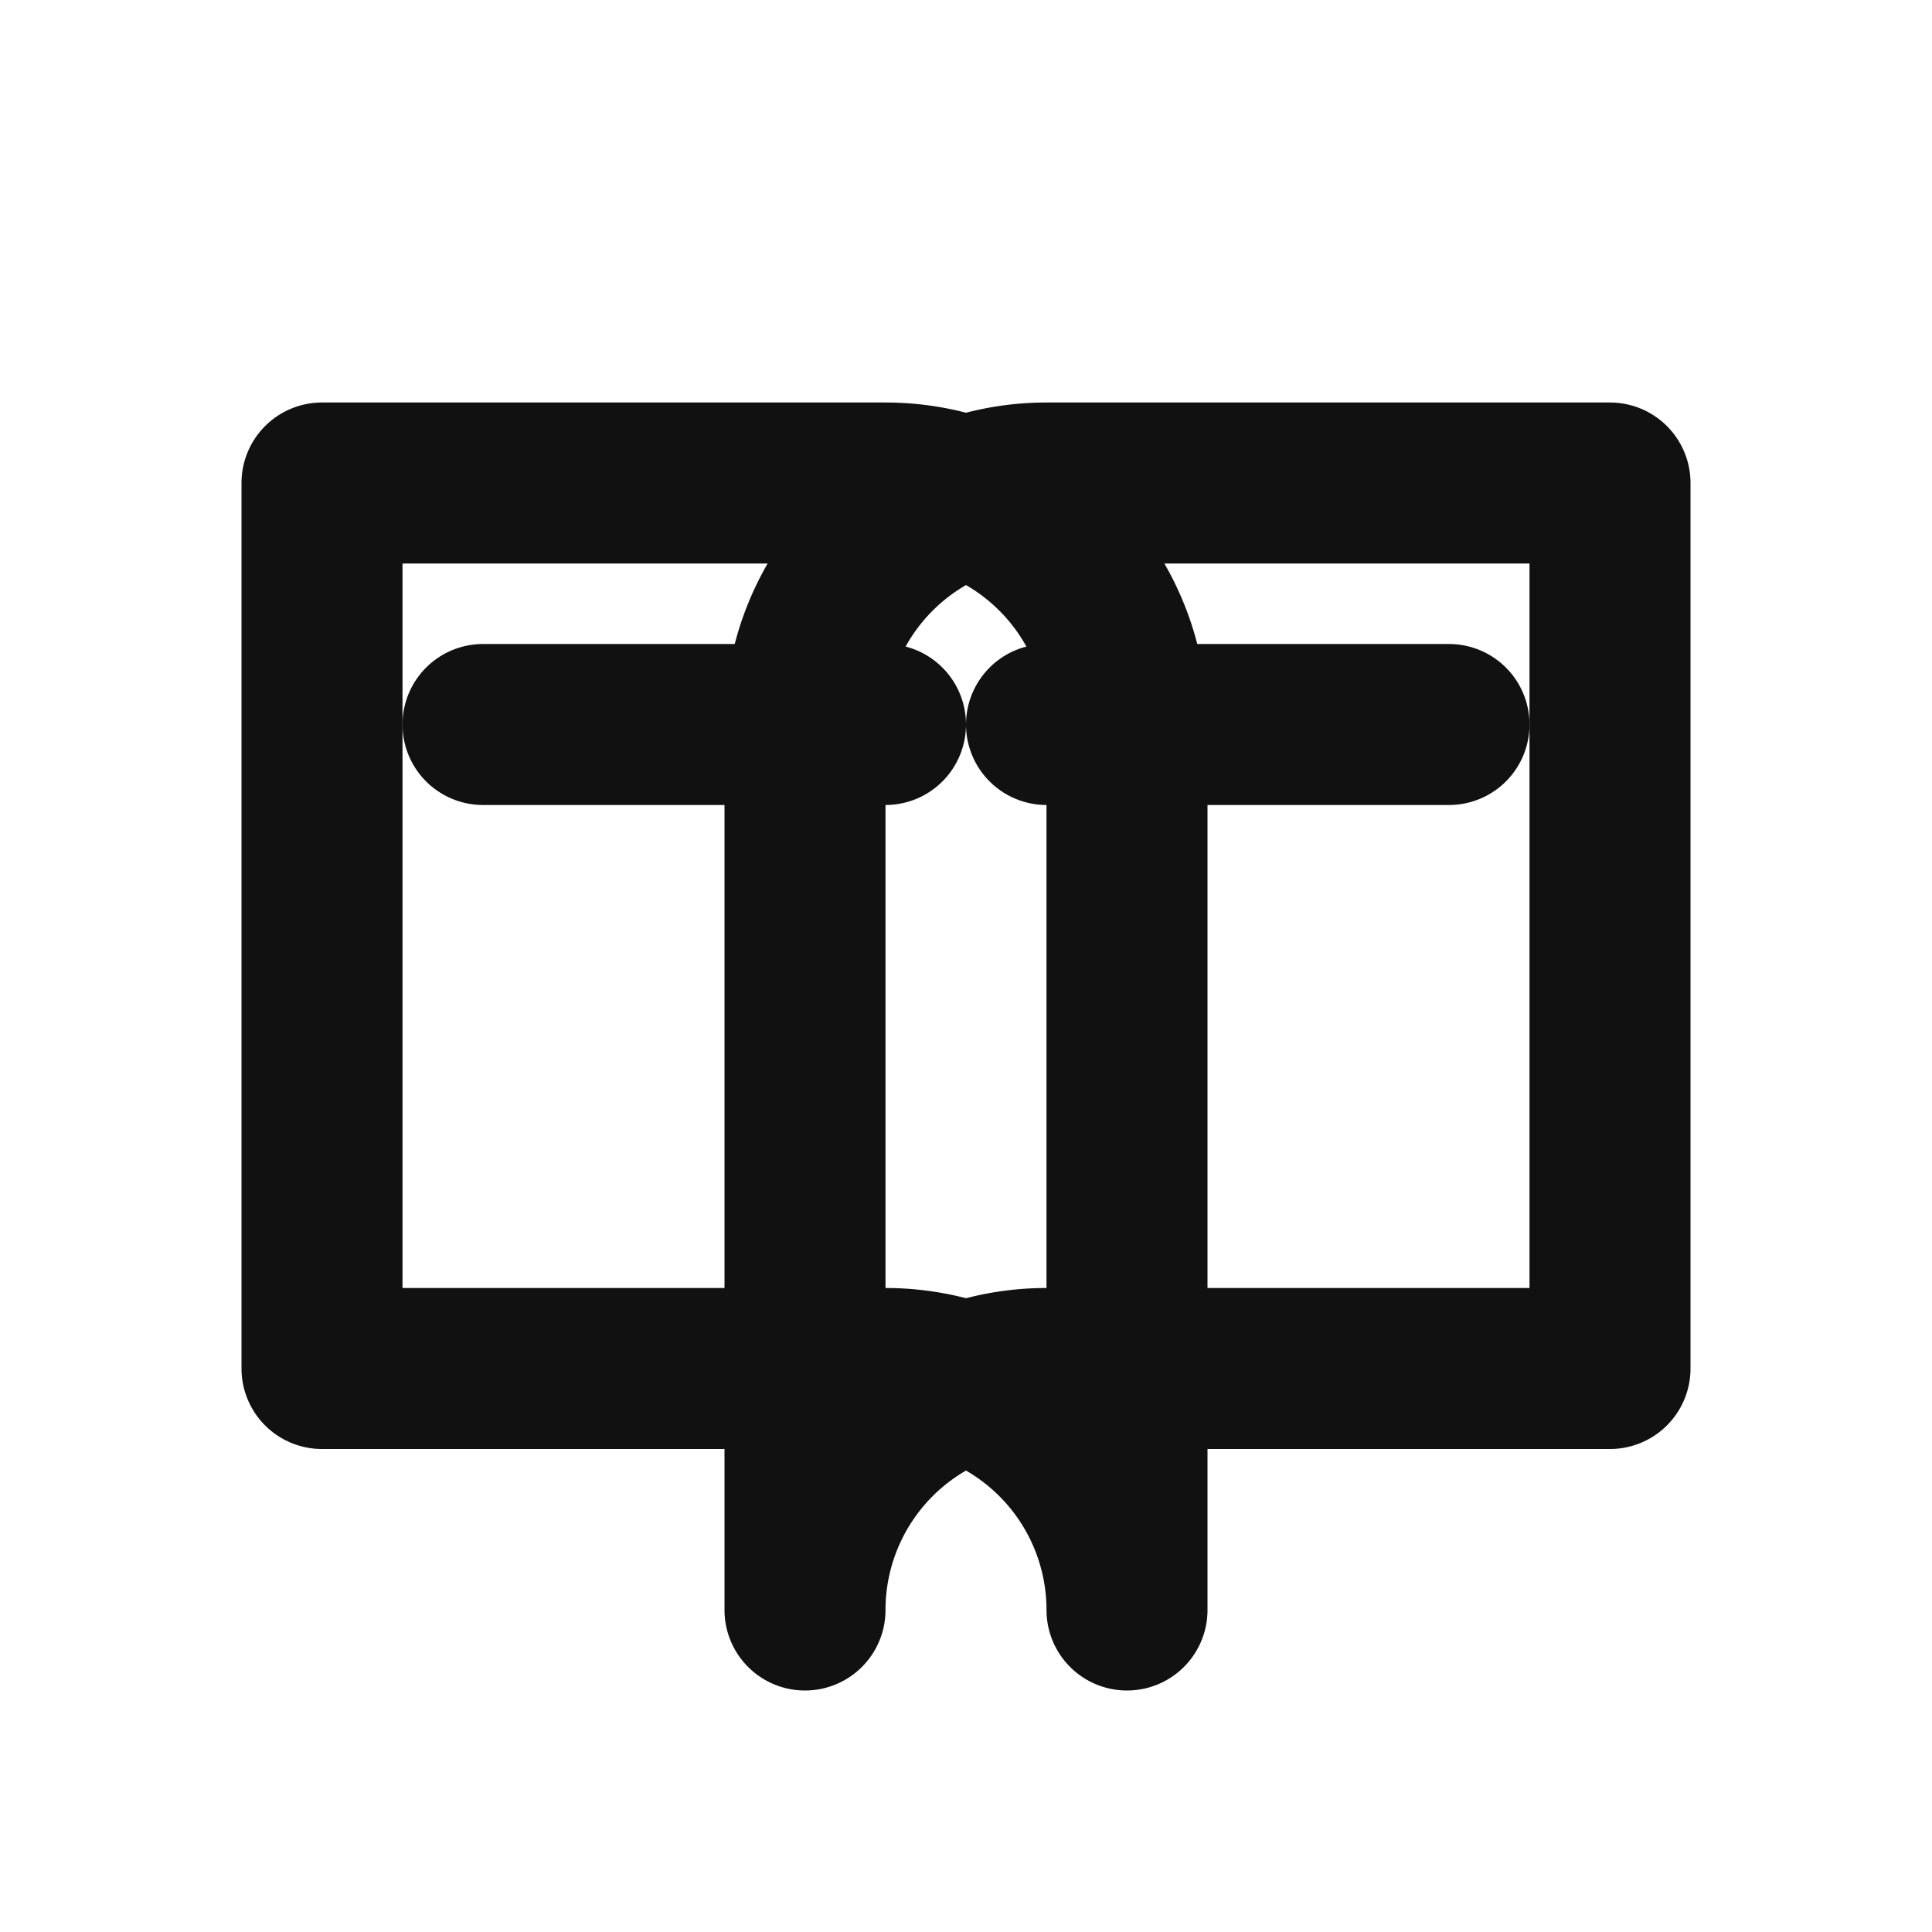
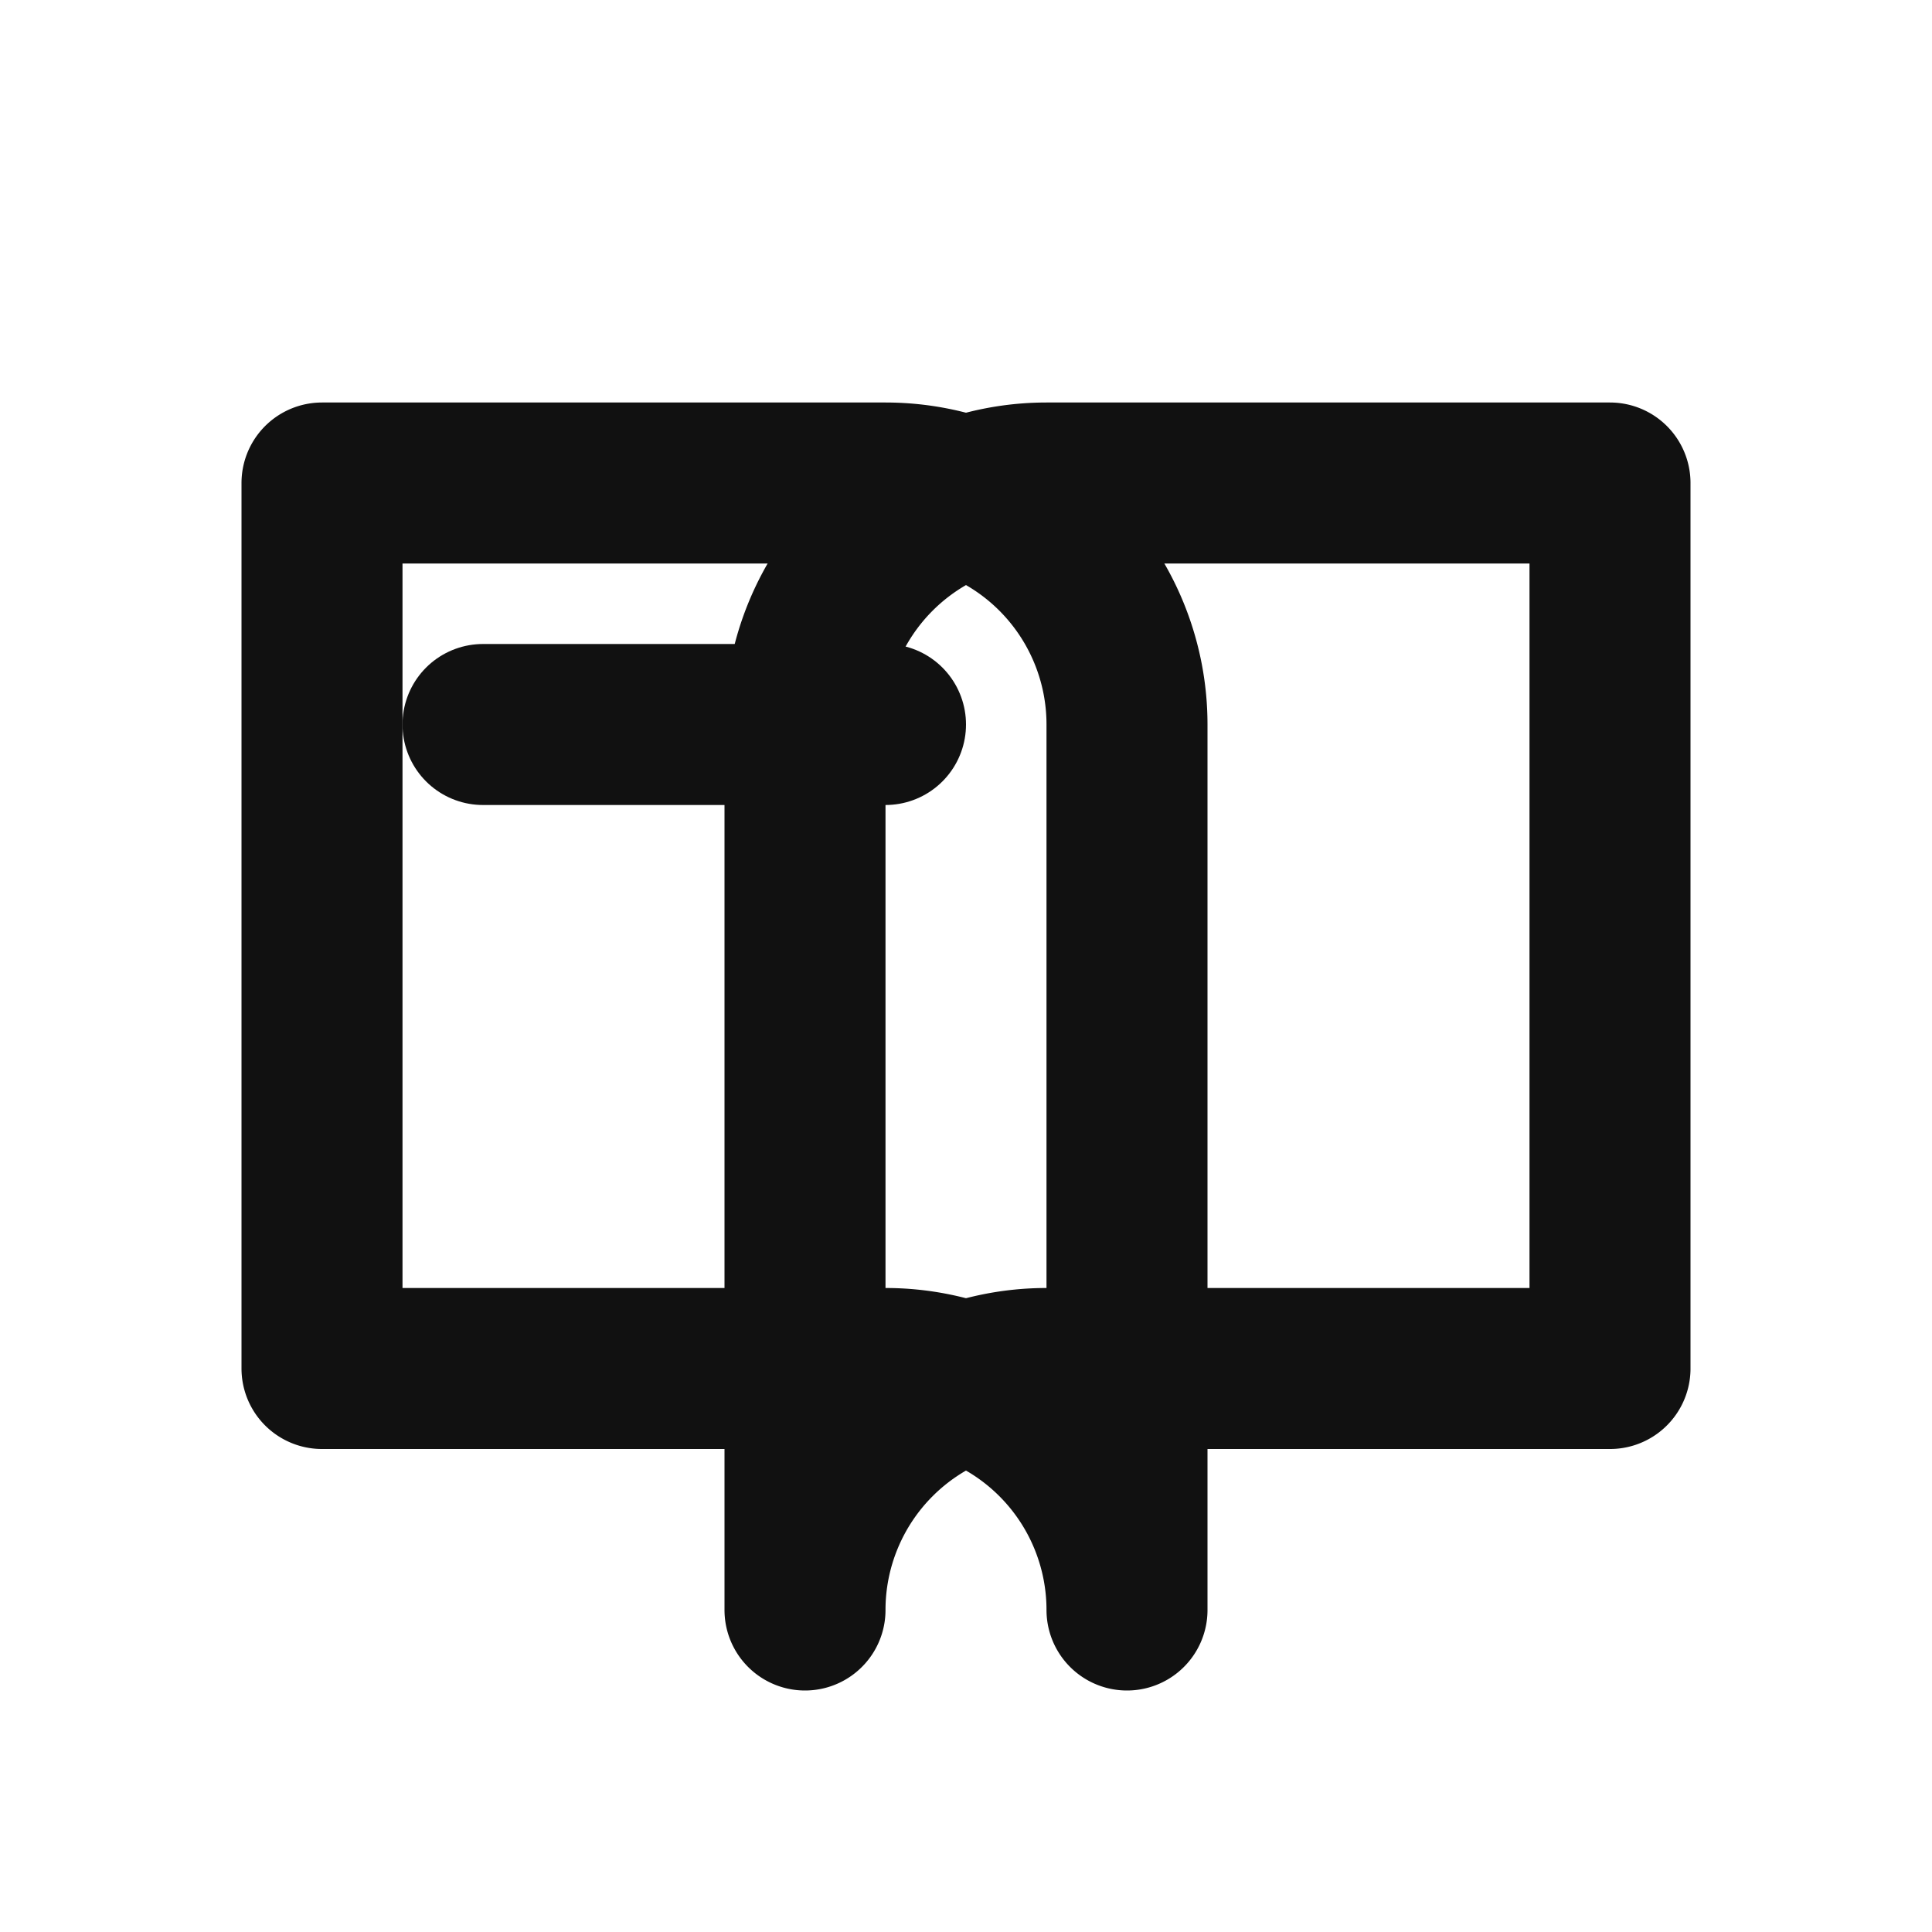
<svg xmlns="http://www.w3.org/2000/svg" width="24" height="24" viewBox="0 0 24 24" fill="none" stroke="#111111" stroke-width="2" stroke-linecap="round" stroke-linejoin="round">
  <path d="M4 6h7a3 3 0 0 1 3 3v11a3 3 0 0 0-3-3H4V6z" />
  <path d="M20 6h-7a3 3 0 0 0-3 3v11a3 3 0 0 1 3-3h7V6z" />
  <path d="M11 9H6" />
-   <path d="M18 9h-5" />
</svg>